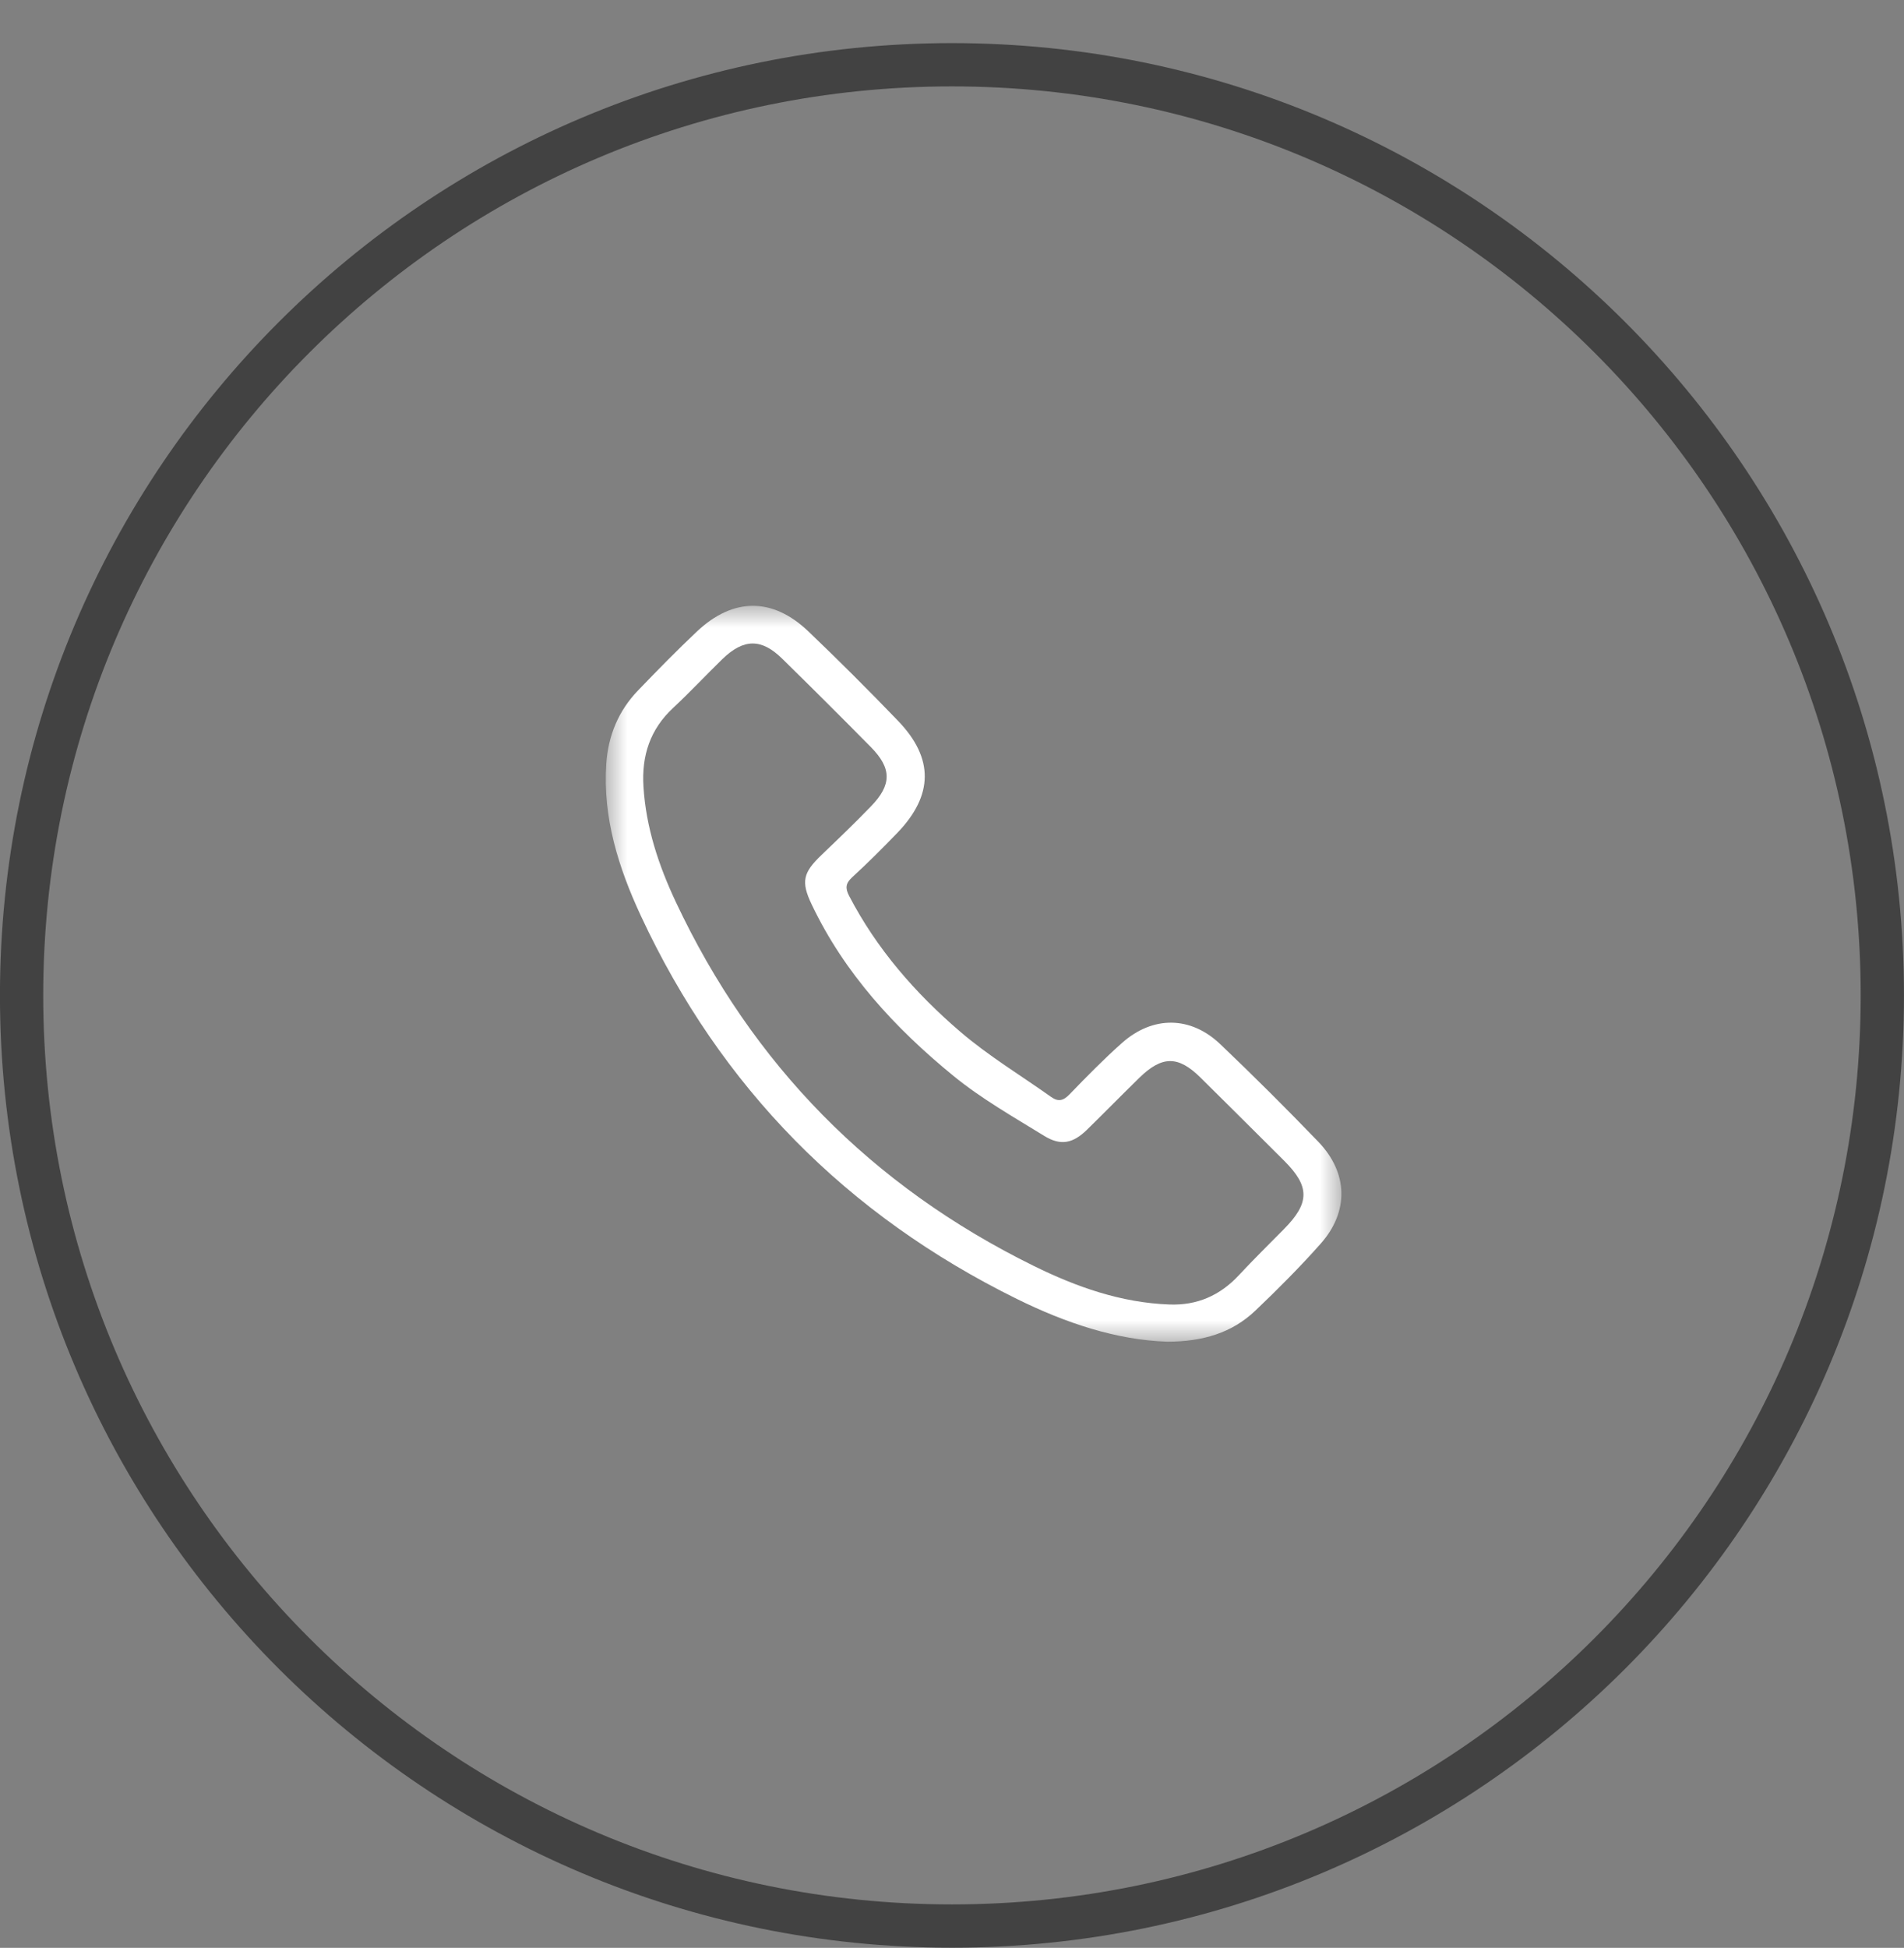
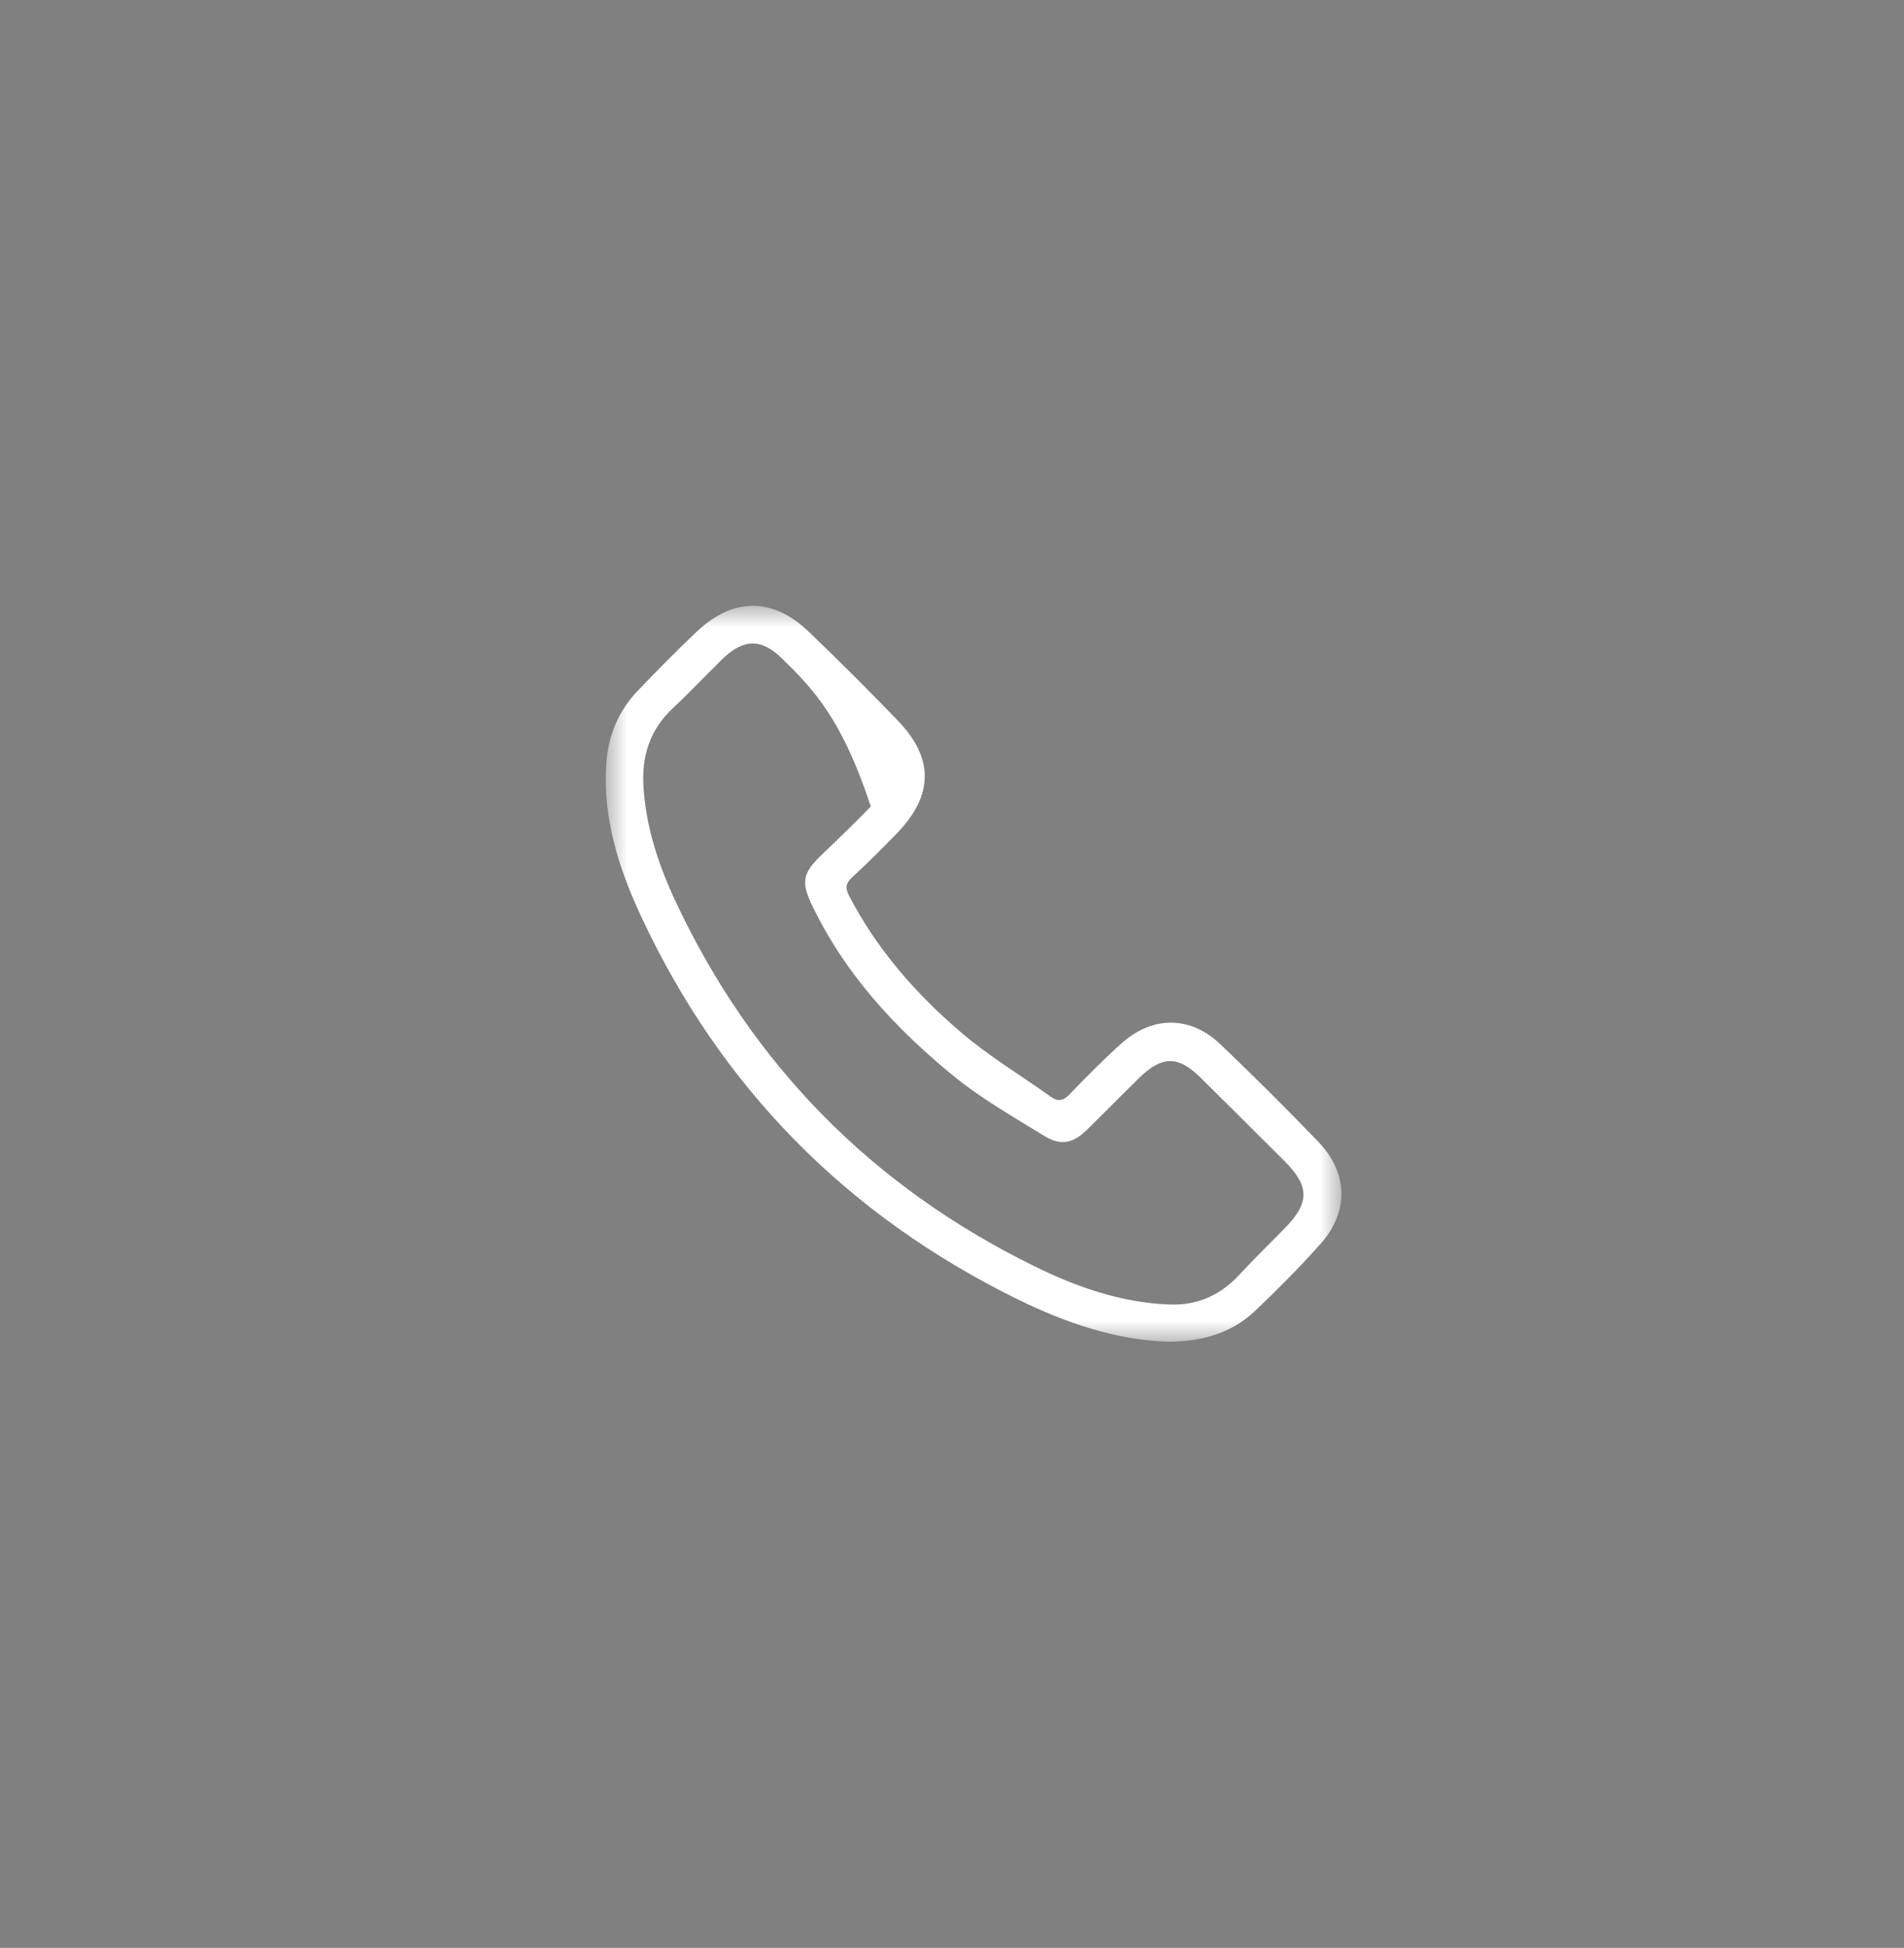
<svg xmlns="http://www.w3.org/2000/svg" width="44" height="45" viewBox="0 0 44 45" fill="none">
  <rect x="0" y="0" width="44" height="45" fill="#808080" stroke="none" />
-   <path d="M21.999 44.496C33.873 44.496 43.499 34.87 43.499 22.996C43.499 11.122 33.873 1.496 21.999 1.496C10.125 1.496 0.499 11.122 0.499 22.996C0.499 34.87 10.125 44.496 21.999 44.496Z" stroke="#424242" />
  <mask id="mask0_356_772" style="mask-type:luminance" maskUnits="userSpaceOnUse" x="13" y="13" width="18" height="18">
    <path d="M30.999 13.996H13.999V30.996H30.999V13.996Z" fill="white" />
  </mask>
  <g mask="url(#mask0_356_772)">
-     <path d="M26.978 30.996C25.794 30.958 24.622 30.562 23.5 30.009C19.568 28.071 16.658 25.127 14.811 21.16C14.294 20.05 13.927 18.895 14.011 17.642C14.056 16.988 14.294 16.418 14.749 15.946C15.195 15.484 15.644 15.023 16.112 14.583C16.945 13.801 17.855 13.798 18.68 14.586C19.385 15.259 20.075 15.949 20.751 16.651C21.586 17.517 21.573 18.374 20.735 19.243C20.397 19.593 20.051 19.939 19.692 20.268C19.542 20.407 19.53 20.516 19.62 20.692C20.257 21.92 21.153 22.946 22.192 23.836C22.843 24.394 23.588 24.843 24.291 25.342C24.456 25.46 24.575 25.429 24.717 25.281C25.109 24.875 25.506 24.47 25.928 24.095C26.641 23.461 27.516 23.469 28.203 24.126C28.973 24.86 29.727 25.611 30.465 26.377C31.156 27.095 31.178 27.991 30.519 28.733C30.041 29.271 29.532 29.782 29.011 30.278C28.473 30.791 27.8 30.995 26.978 30.996ZM27.024 30.137C27.664 30.161 28.19 29.93 28.625 29.465C28.965 29.1 29.32 28.75 29.67 28.396C30.269 27.792 30.273 27.412 29.68 26.82C29.037 26.178 28.392 25.537 27.746 24.898C27.227 24.384 26.855 24.385 26.324 24.904C25.92 25.3 25.524 25.703 25.121 26.098C24.797 26.415 24.515 26.477 24.132 26.242C23.416 25.801 22.677 25.382 22.03 24.853C20.683 23.752 19.513 22.485 18.756 20.892C18.506 20.366 18.558 20.16 18.986 19.75C19.371 19.382 19.755 19.014 20.124 18.632C20.612 18.13 20.611 17.752 20.124 17.258C19.447 16.572 18.764 15.892 18.076 15.217C17.595 14.744 17.183 14.751 16.692 15.228C16.311 15.599 15.948 15.989 15.559 16.351C15.022 16.849 14.825 17.459 14.87 18.174C14.928 19.117 15.222 19.996 15.618 20.838C17.385 24.598 20.146 27.402 23.882 29.242C24.871 29.73 25.904 30.096 27.024 30.137Z" fill="white" />
+     <path d="M26.978 30.996C25.794 30.958 24.622 30.562 23.5 30.009C19.568 28.071 16.658 25.127 14.811 21.16C14.294 20.05 13.927 18.895 14.011 17.642C14.056 16.988 14.294 16.418 14.749 15.946C15.195 15.484 15.644 15.023 16.112 14.583C16.945 13.801 17.855 13.798 18.68 14.586C19.385 15.259 20.075 15.949 20.751 16.651C21.586 17.517 21.573 18.374 20.735 19.243C20.397 19.593 20.051 19.939 19.692 20.268C19.542 20.407 19.53 20.516 19.62 20.692C20.257 21.92 21.153 22.946 22.192 23.836C22.843 24.394 23.588 24.843 24.291 25.342C24.456 25.46 24.575 25.429 24.717 25.281C25.109 24.875 25.506 24.47 25.928 24.095C26.641 23.461 27.516 23.469 28.203 24.126C28.973 24.86 29.727 25.611 30.465 26.377C31.156 27.095 31.178 27.991 30.519 28.733C30.041 29.271 29.532 29.782 29.011 30.278C28.473 30.791 27.8 30.995 26.978 30.996ZM27.024 30.137C27.664 30.161 28.19 29.93 28.625 29.465C28.965 29.1 29.32 28.75 29.67 28.396C30.269 27.792 30.273 27.412 29.68 26.82C29.037 26.178 28.392 25.537 27.746 24.898C27.227 24.384 26.855 24.385 26.324 24.904C25.92 25.3 25.524 25.703 25.121 26.098C24.797 26.415 24.515 26.477 24.132 26.242C23.416 25.801 22.677 25.382 22.03 24.853C20.683 23.752 19.513 22.485 18.756 20.892C18.506 20.366 18.558 20.16 18.986 19.75C19.371 19.382 19.755 19.014 20.124 18.632C19.447 16.572 18.764 15.892 18.076 15.217C17.595 14.744 17.183 14.751 16.692 15.228C16.311 15.599 15.948 15.989 15.559 16.351C15.022 16.849 14.825 17.459 14.87 18.174C14.928 19.117 15.222 19.996 15.618 20.838C17.385 24.598 20.146 27.402 23.882 29.242C24.871 29.73 25.904 30.096 27.024 30.137Z" fill="white" />
  </g>
</svg>